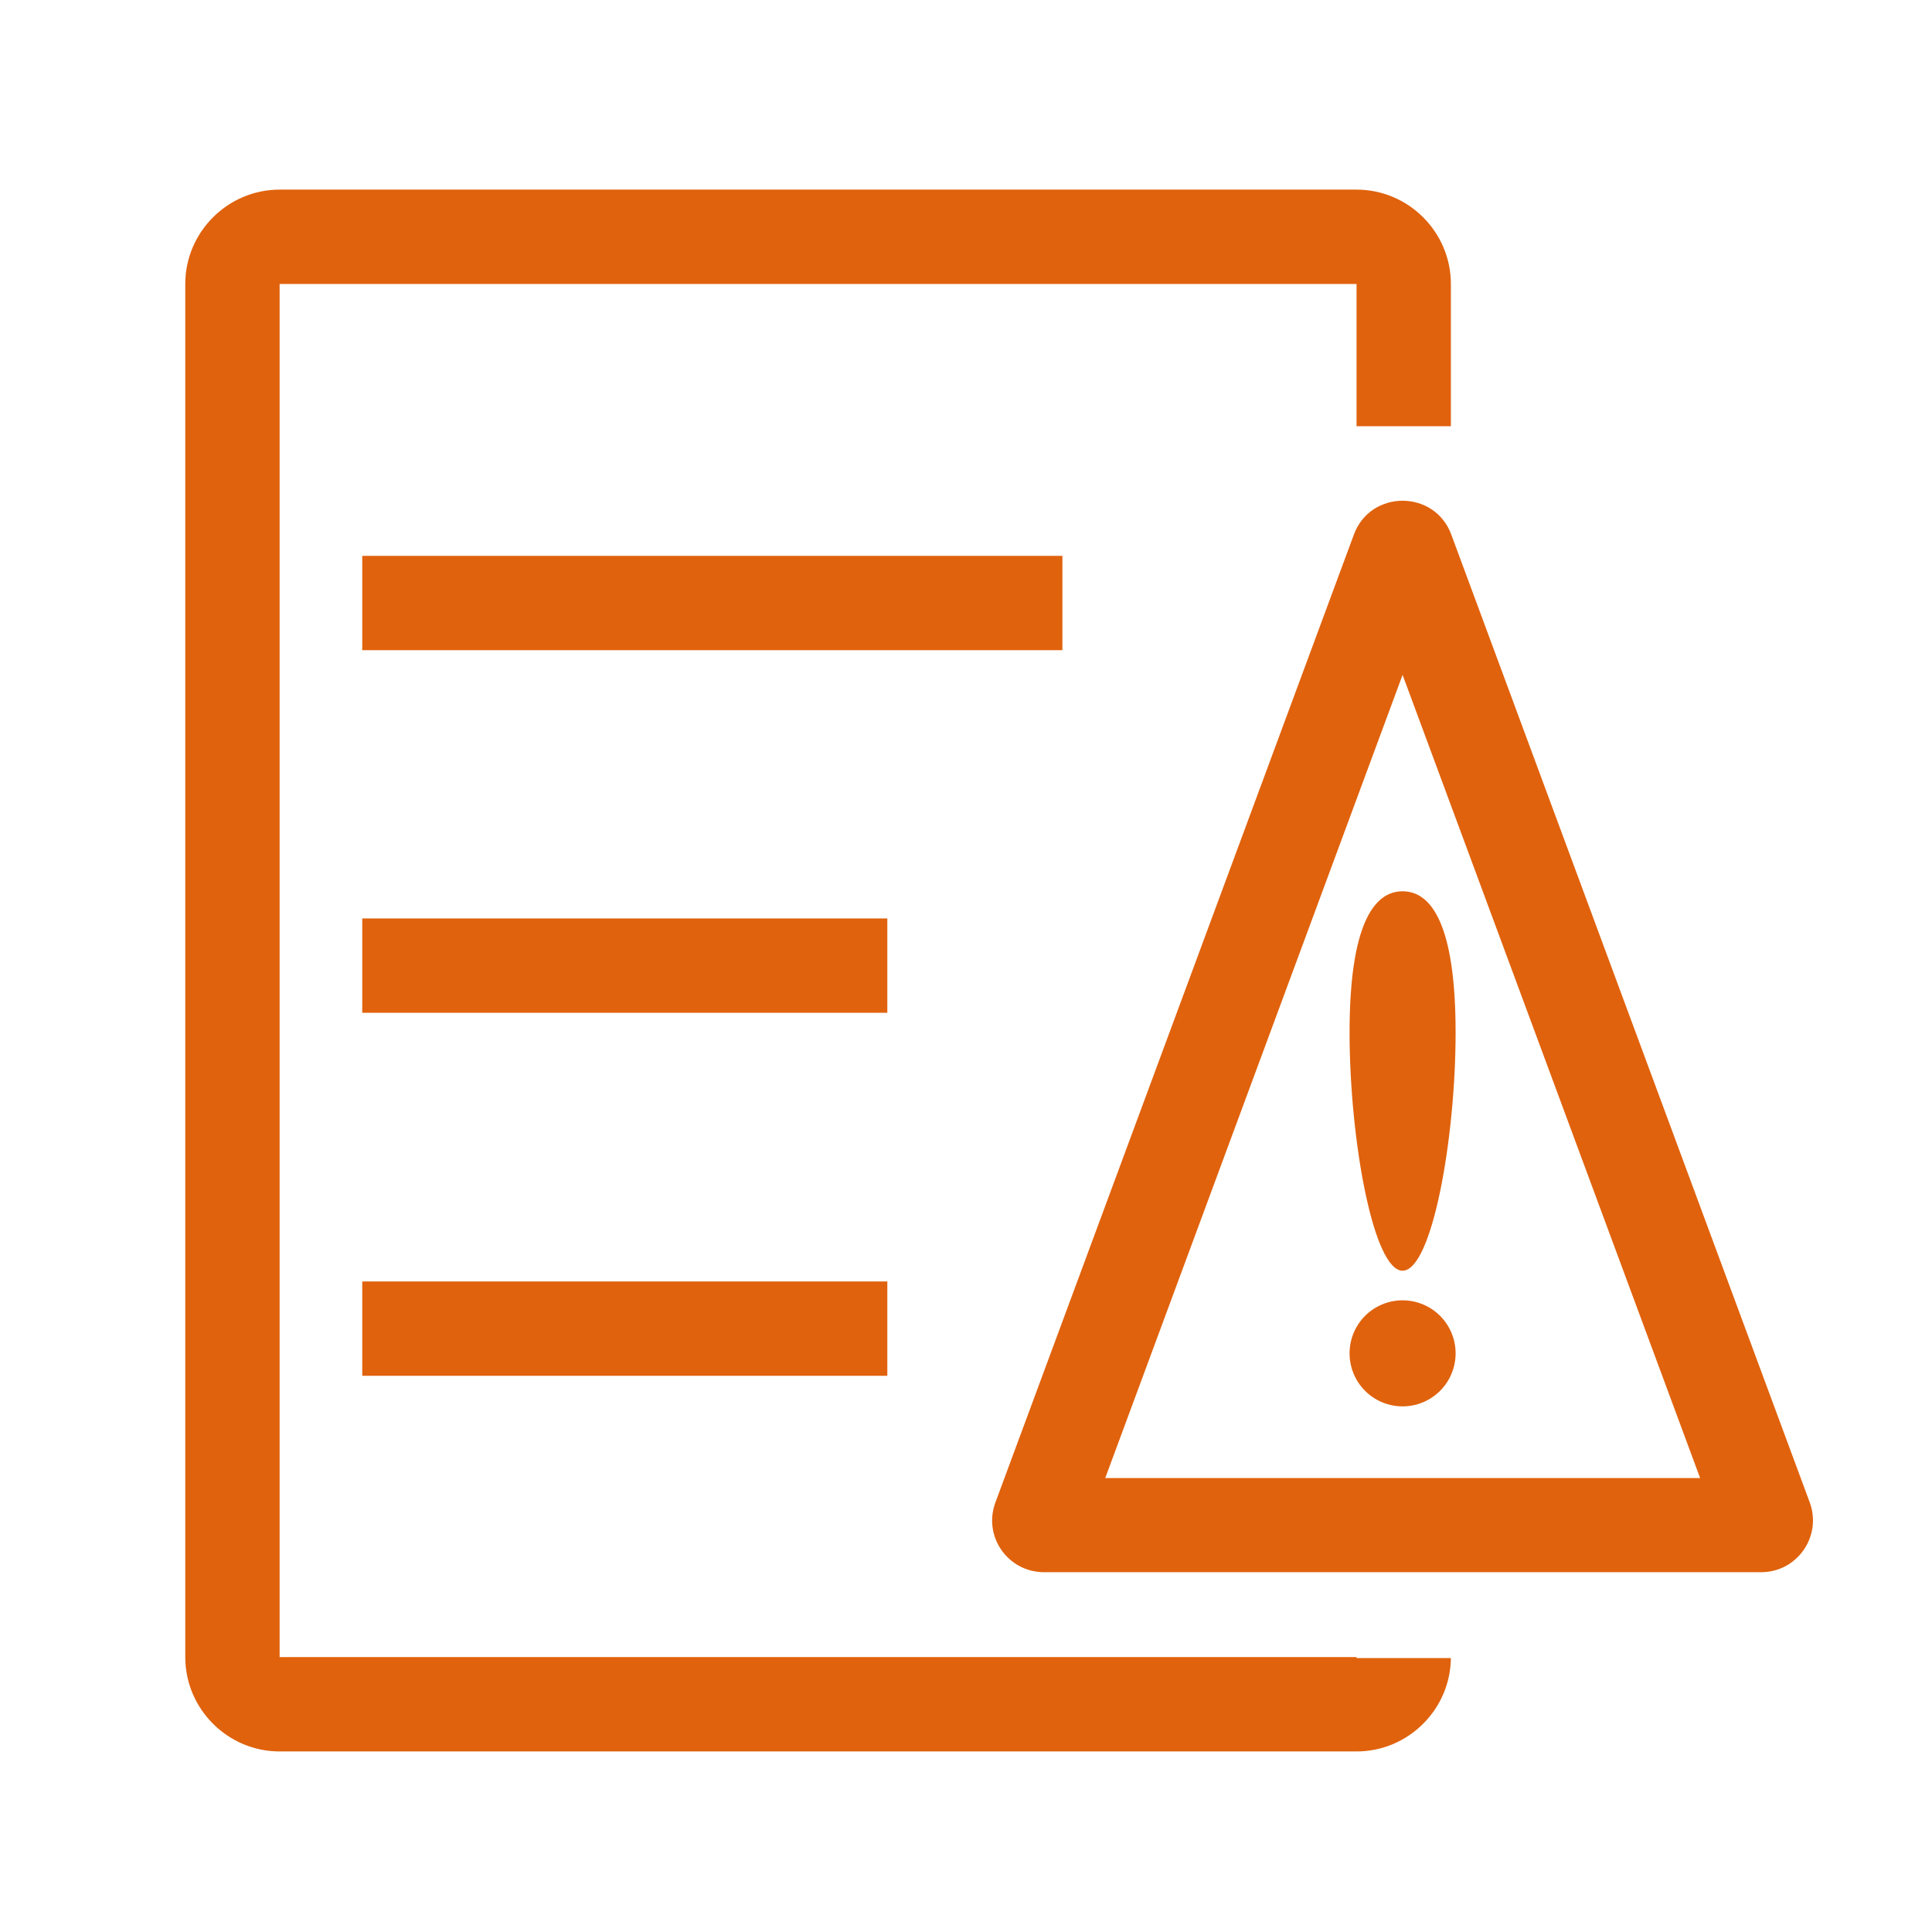
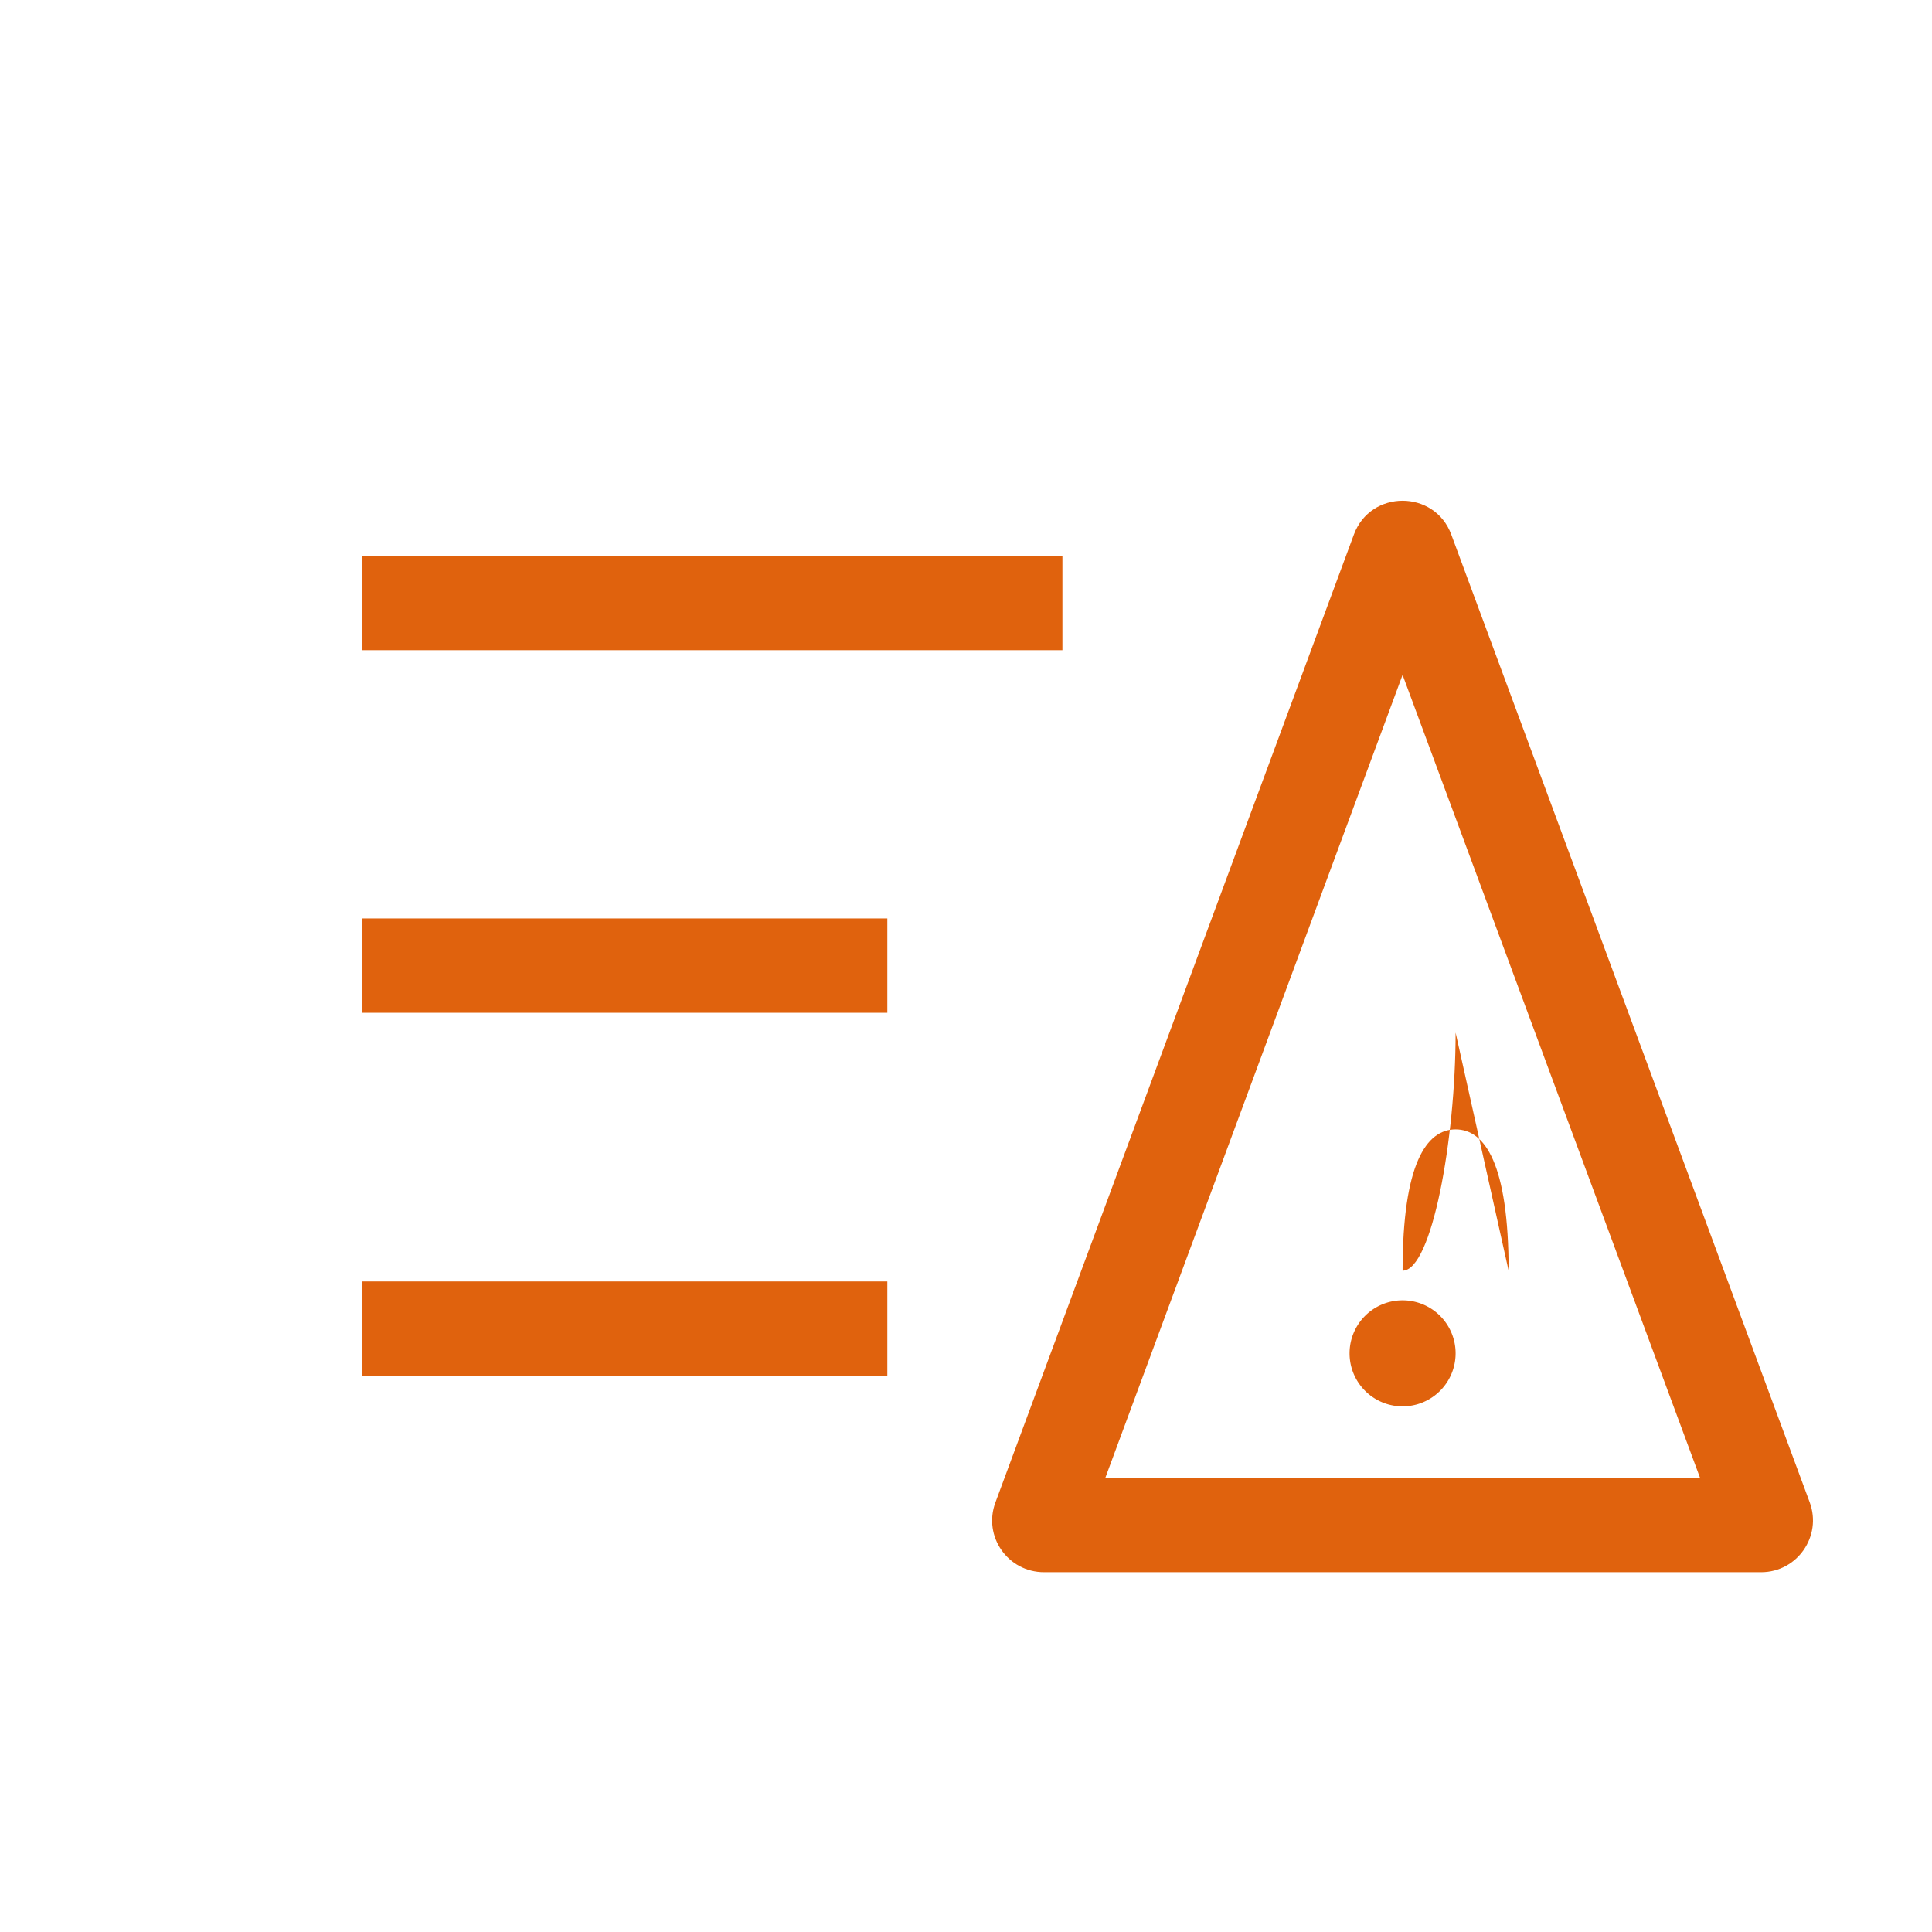
<svg xmlns="http://www.w3.org/2000/svg" class="icon" viewBox="0 0 1024 1024" width="200" height="200">
  <defs>
    <style type="text/css" />
  </defs>
-   <path d="M719 878.8v-0.6l-0.1 0.1H148.3l-0.1-0.1V150.6l0.1-0.1h570.6l0.1 0.1v75.3h50v-75.4c0-27.5-22.5-50-50-50H148.2c-27.5 0-50 22.5-50 50v727.8c0 27.5 22.5 50 50 50H719c27.5 0 50-22.5 50-50v0.5h-50z" fill="#e0620d" />
-   <path d="M192 294.6h371.1v50H192zM192 486.8h278.3v50H192zM192 679.2h278.3v50H192zM771.5 547.3c0 56.6-12.6 126.2-28.1 126.2s-28.1-69.6-28.1-126.2c0-56.6 12.6-74.9 28.1-74.9s28.1 18.2 28.1 74.9z" fill="#e0620d" />
+   <path d="M192 294.6h371.1v50H192zM192 486.8h278.3v50H192zM192 679.2h278.3v50H192zM771.5 547.3c0 56.6-12.6 126.2-28.1 126.2c0-56.6 12.6-74.9 28.1-74.9s28.1 18.2 28.1 74.9z" fill="#e0620d" />
  <path d="M743.4 717.3m-28.1 0a28.1 28.1 0 1 0 56.2 0 28.1 28.1 0 1 0-56.2 0Z" fill="#e0620d" />
  <path d="M743.4 357.7l157.7 425.7H585.8l157.6-425.7m0-92.3c-10.7 0-21.4 6-25.8 17.9l-190 513c-6.7 18 6.6 37 25.8 37h380c19.2 0 32.4-19.1 25.8-37l-190-513c-4.4-11.9-15.1-17.9-25.8-17.9z" fill="#e0620d" />
</svg>